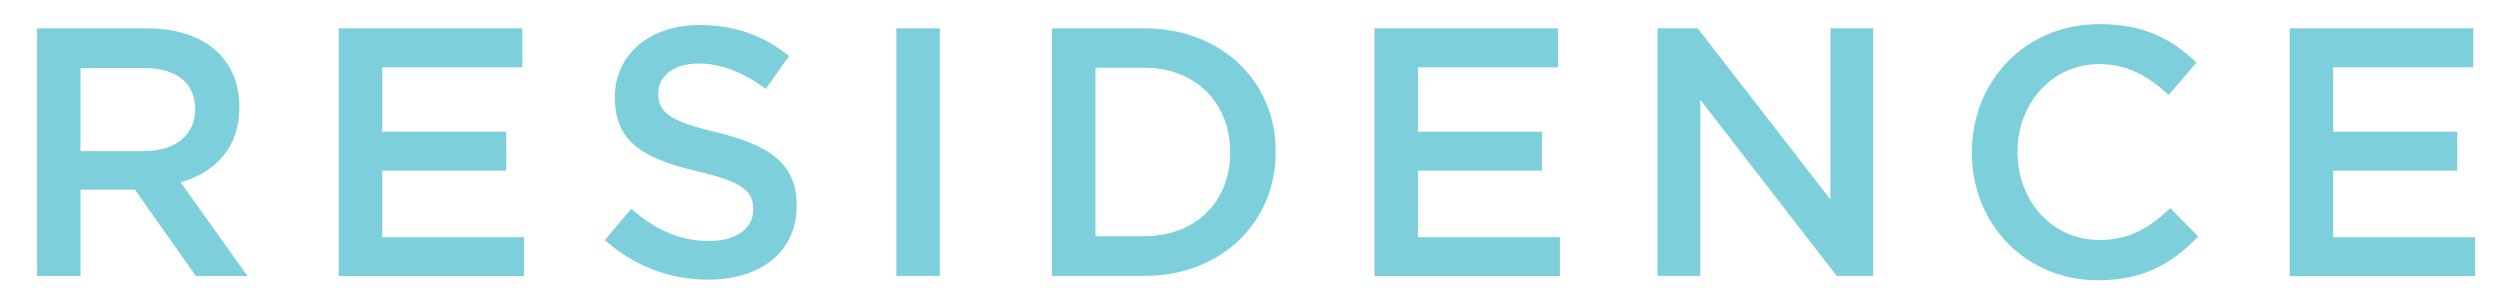
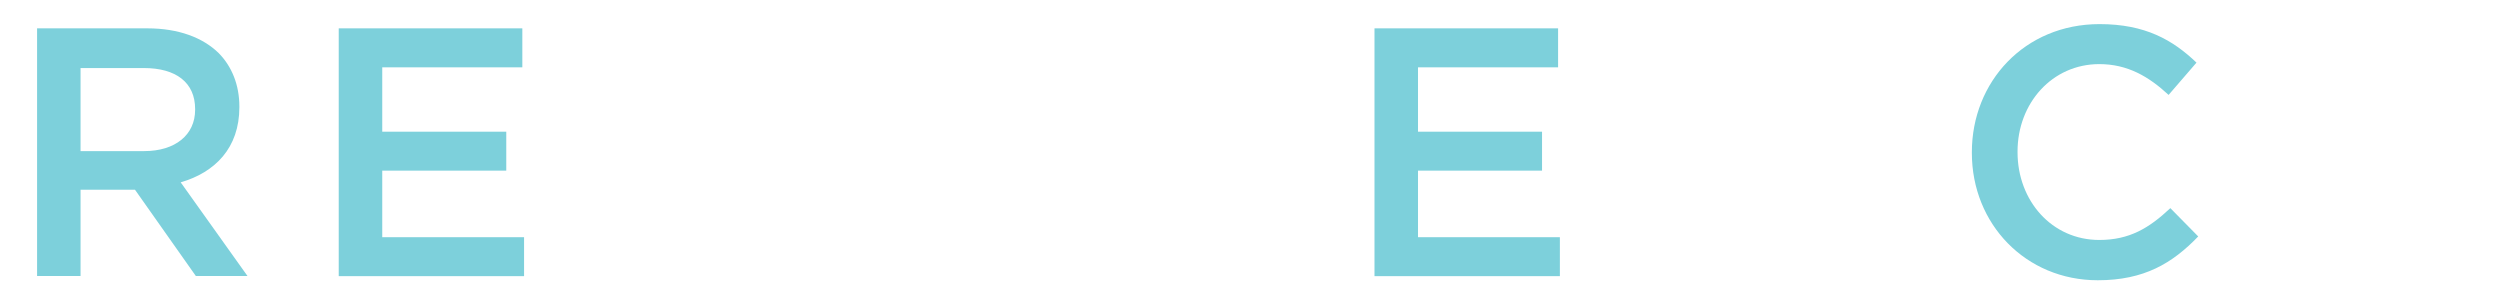
<svg xmlns="http://www.w3.org/2000/svg" width="59" height="7" viewBox="0 0 59 7" fill="none">
  <path d="M0.875 0.669H3.479C4.212 0.669 4.787 0.886 5.163 1.255C5.473 1.571 5.649 2.005 5.649 2.515V2.532C5.649 3.493 5.073 4.069 4.264 4.303L5.841 6.514H4.622L3.186 4.478H1.901V6.514H0.875V0.672V0.669ZM3.403 3.566C4.137 3.566 4.605 3.183 4.605 2.591V2.574C4.605 1.947 4.154 1.606 3.396 1.606H1.901V3.566H3.403Z" fill="#7DD0DB" />
  <path d="M7.994 0.669H12.327V1.589H9.021V3.108H11.948V4.027H9.021V5.598H12.368V6.517H7.994V0.676V0.669Z" fill="#7DD0DB" />
-   <path d="M14.28 5.66L14.896 4.926C15.454 5.412 16.023 5.687 16.742 5.687C17.376 5.687 17.776 5.388 17.776 4.954V4.936C17.776 4.52 17.542 4.292 16.457 4.044C15.213 3.745 14.511 3.376 14.511 2.302V2.284C14.511 1.282 15.344 0.59 16.505 0.59C17.356 0.59 18.031 0.848 18.623 1.323L18.072 2.098C17.545 1.706 17.021 1.499 16.488 1.499C15.888 1.499 15.537 1.809 15.537 2.191V2.209C15.537 2.66 15.806 2.86 16.932 3.128C18.169 3.428 18.802 3.872 18.802 4.84V4.857C18.802 5.949 17.941 6.6 16.715 6.6C15.823 6.6 14.979 6.29 14.276 5.667L14.28 5.66Z" fill="#7DD0DB" />
-   <path d="M21.155 0.669H22.181V6.511H21.155V0.669Z" fill="#7DD0DB" />
-   <path d="M24.826 0.669H27.003C28.839 0.669 30.107 1.93 30.107 3.573V3.59C30.107 5.233 28.839 6.511 27.003 6.511H24.826V0.669ZM25.853 1.602V5.574H27.003C28.229 5.574 29.032 4.747 29.032 3.604V3.586C29.032 2.443 28.229 1.599 27.003 1.599H25.853V1.602Z" fill="#7DD0DB" />
  <path d="M32.438 0.669H36.771V1.589H33.465V3.108H36.392V4.027H33.465V5.598H36.813V6.517H32.438V0.676V0.669Z" fill="#7DD0DB" />
-   <path d="M39.117 0.669H40.067L43.198 4.709V0.669H44.208V6.511H43.346L40.126 2.353V6.511H39.117V0.669Z" fill="#7DD0DB" />
  <path d="M46.536 3.607V3.59C46.536 1.93 47.779 0.569 49.55 0.569C50.628 0.569 51.279 0.944 51.837 1.478L51.179 2.24C50.71 1.806 50.211 1.513 49.543 1.513C48.434 1.513 47.614 2.432 47.614 3.576V3.593C47.614 4.737 48.423 5.663 49.543 5.663C50.259 5.663 50.721 5.381 51.22 4.912L51.878 5.58C51.268 6.214 50.6 6.614 49.508 6.614C47.807 6.614 46.536 5.288 46.536 3.61V3.607Z" fill="#7DD0DB" />
-   <path d="M54.038 0.669H58.37V1.589H55.064V3.108H57.992V4.027H55.064V5.598H58.412V6.517H54.038V0.676V0.669Z" fill="#7DD0DB" />
</svg>